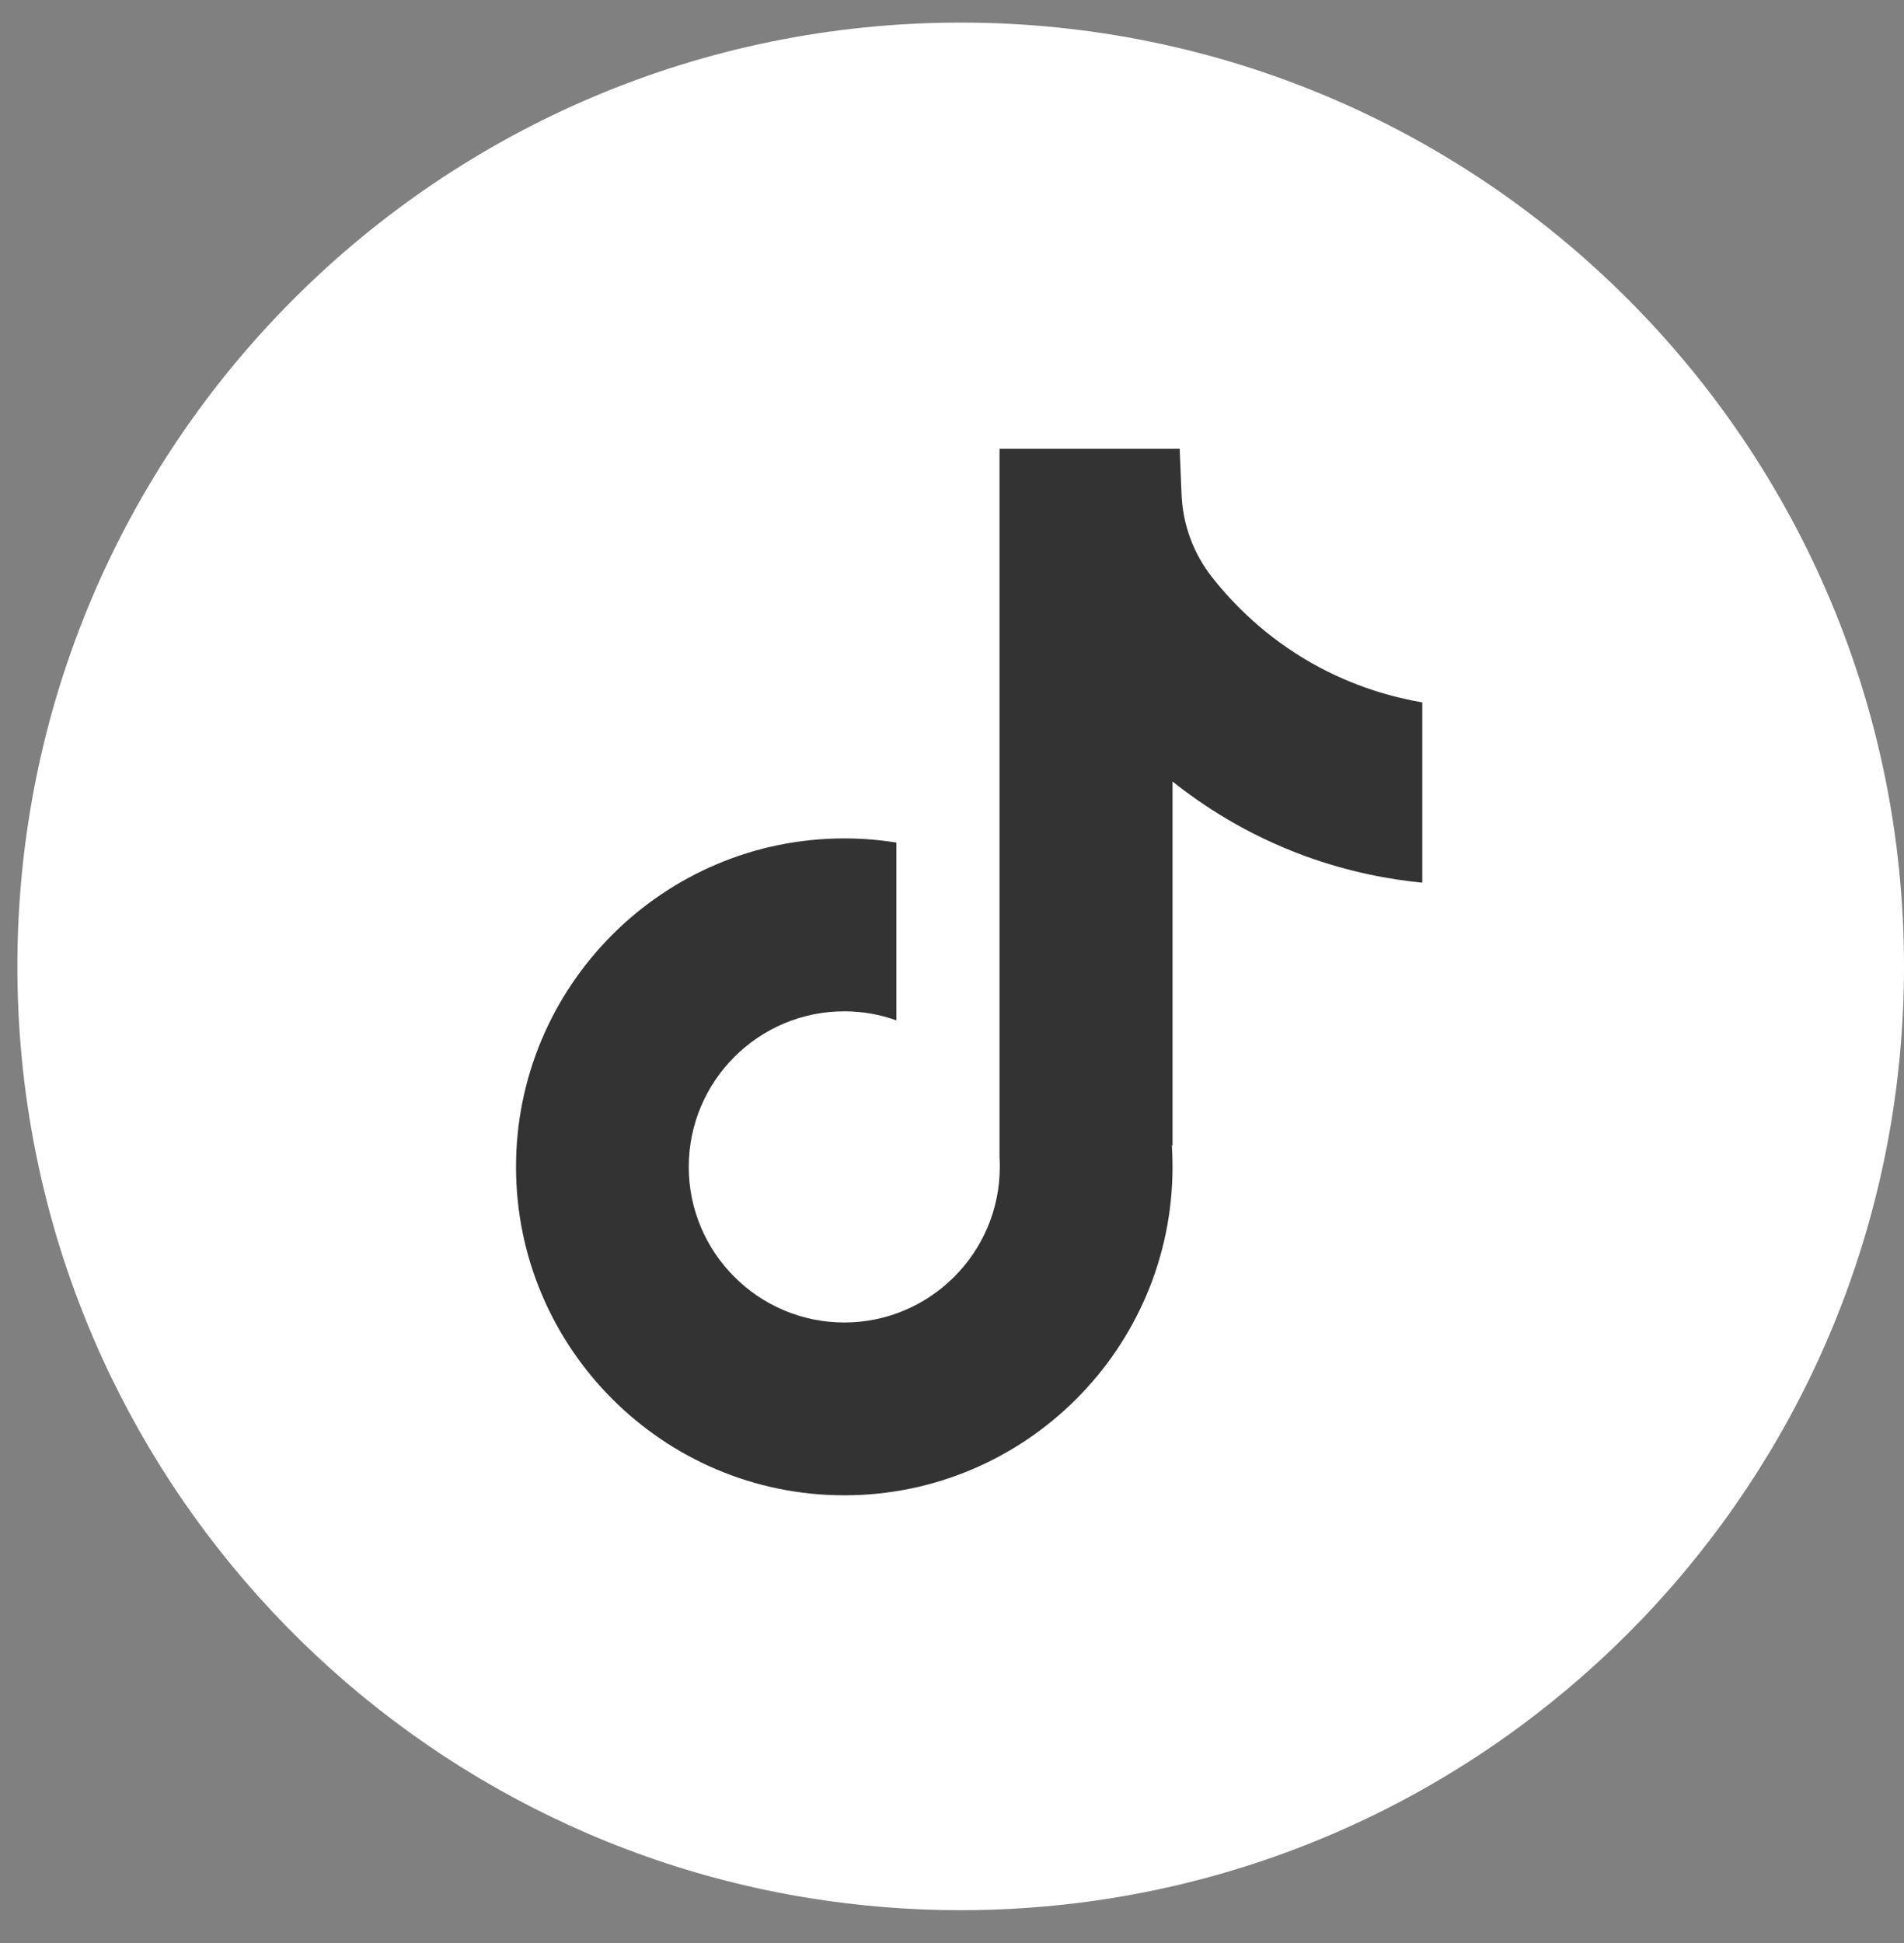
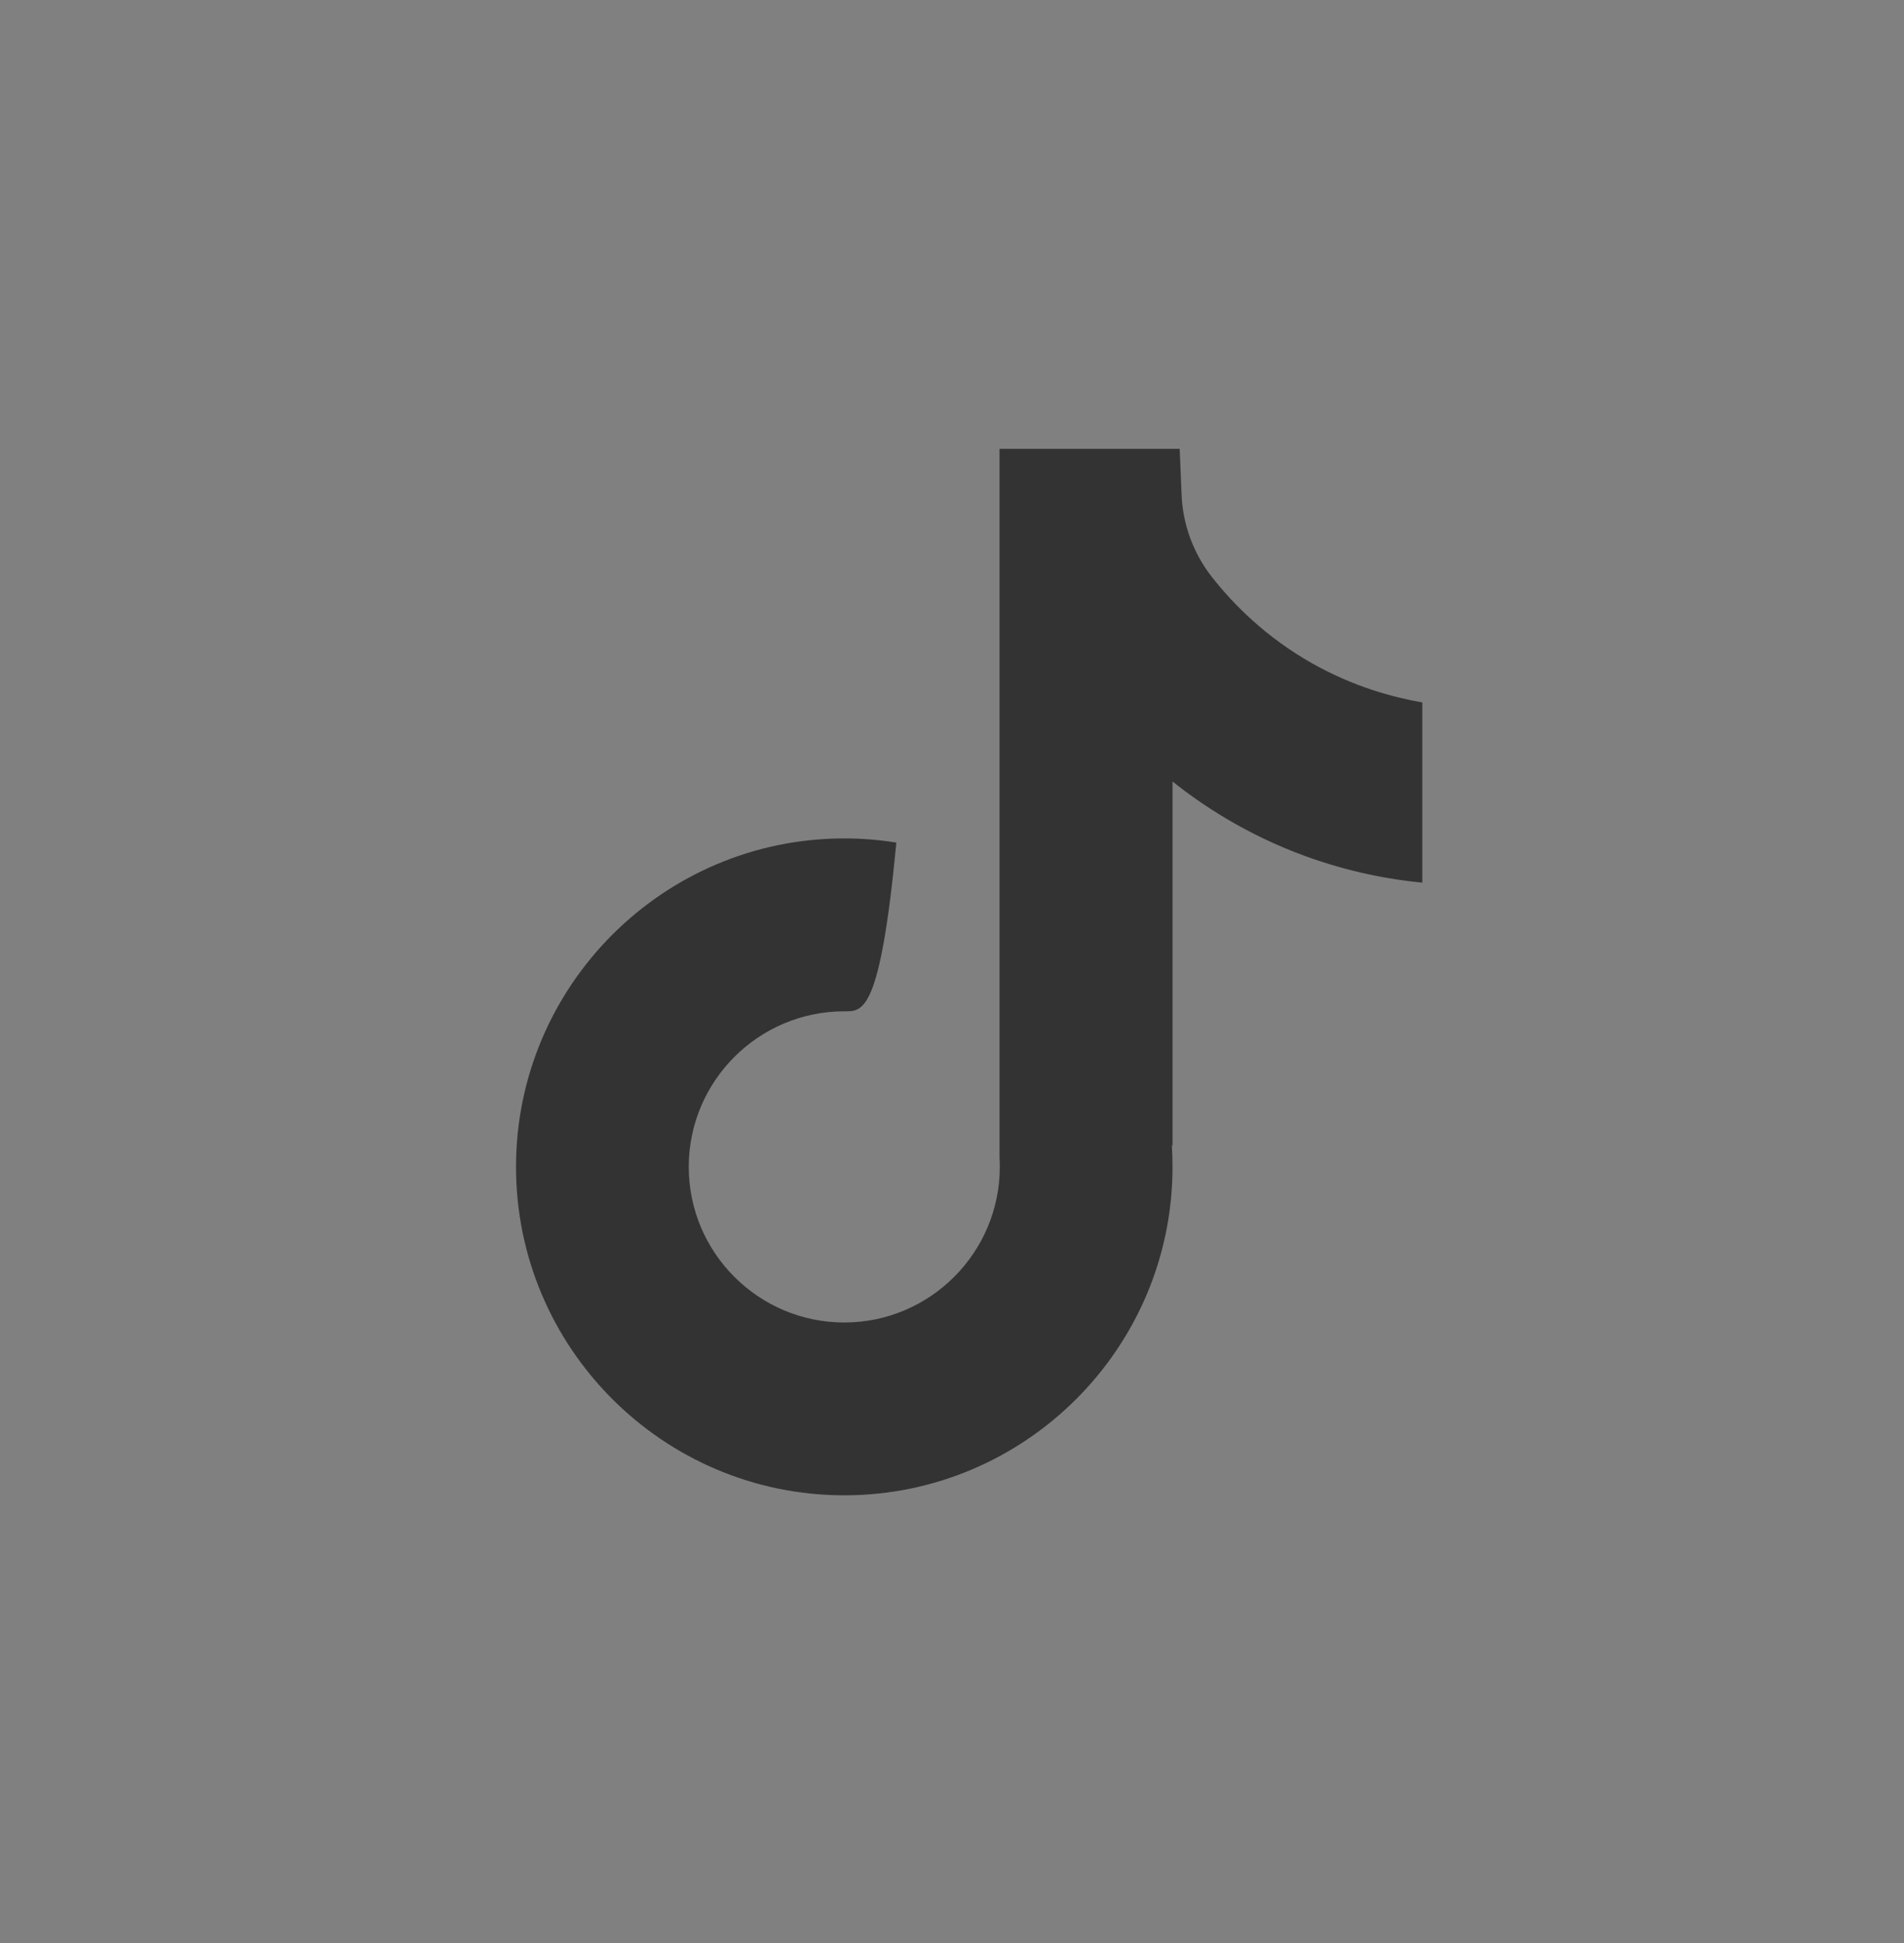
<svg xmlns="http://www.w3.org/2000/svg" width="50" height="51" viewBox="0 0 50 51" fill="none">
  <rect x="0" y="0" width="50" height="51" fill="#808080" stroke="none" />
-   <path d="M50 25.366C50 37.878 40.725 48.221 28.677 49.9C27.55 50.057 26.398 50.139 25.228 50.139C23.877 50.139 22.552 50.03 21.259 49.822C9.465 47.923 0.456 37.696 0.456 25.365C0.456 11.684 11.546 0.593 25.228 0.593C38.909 0.593 50 11.684 50 25.365V25.366Z" fill="white" />
-   <path d="M37.35 18.435V23.168C36.521 23.088 35.449 22.9 34.257 22.464C32.704 21.894 31.547 21.116 30.791 20.512V30.081L30.773 30.051C30.785 30.241 30.791 30.433 30.791 30.629C30.791 35.382 26.925 39.249 22.171 39.249C17.416 39.249 13.551 35.38 13.551 30.629C13.551 25.877 17.416 22.007 22.171 22.007C22.636 22.007 23.092 22.044 23.539 22.116V26.782C23.11 26.628 22.65 26.545 22.171 26.545C19.92 26.545 18.087 28.376 18.087 30.629C18.087 32.881 19.92 34.713 22.171 34.713C24.422 34.713 26.255 32.88 26.255 30.629C26.255 30.545 26.253 30.46 26.248 30.376V11.781H30.979C30.997 12.181 31.014 12.585 31.029 12.986C31.061 13.775 31.342 14.532 31.831 15.153C32.406 15.882 33.253 16.729 34.446 17.405C35.561 18.037 36.608 18.308 37.35 18.437V18.435Z" fill="#333333" />
+   <path d="M37.35 18.435V23.168C36.521 23.088 35.449 22.9 34.257 22.464C32.704 21.894 31.547 21.116 30.791 20.512V30.081L30.773 30.051C30.785 30.241 30.791 30.433 30.791 30.629C30.791 35.382 26.925 39.249 22.171 39.249C17.416 39.249 13.551 35.38 13.551 30.629C13.551 25.877 17.416 22.007 22.171 22.007C22.636 22.007 23.092 22.044 23.539 22.116C23.11 26.628 22.65 26.545 22.171 26.545C19.92 26.545 18.087 28.376 18.087 30.629C18.087 32.881 19.92 34.713 22.171 34.713C24.422 34.713 26.255 32.88 26.255 30.629C26.255 30.545 26.253 30.46 26.248 30.376V11.781H30.979C30.997 12.181 31.014 12.585 31.029 12.986C31.061 13.775 31.342 14.532 31.831 15.153C32.406 15.882 33.253 16.729 34.446 17.405C35.561 18.037 36.608 18.308 37.35 18.437V18.435Z" fill="#333333" />
</svg>